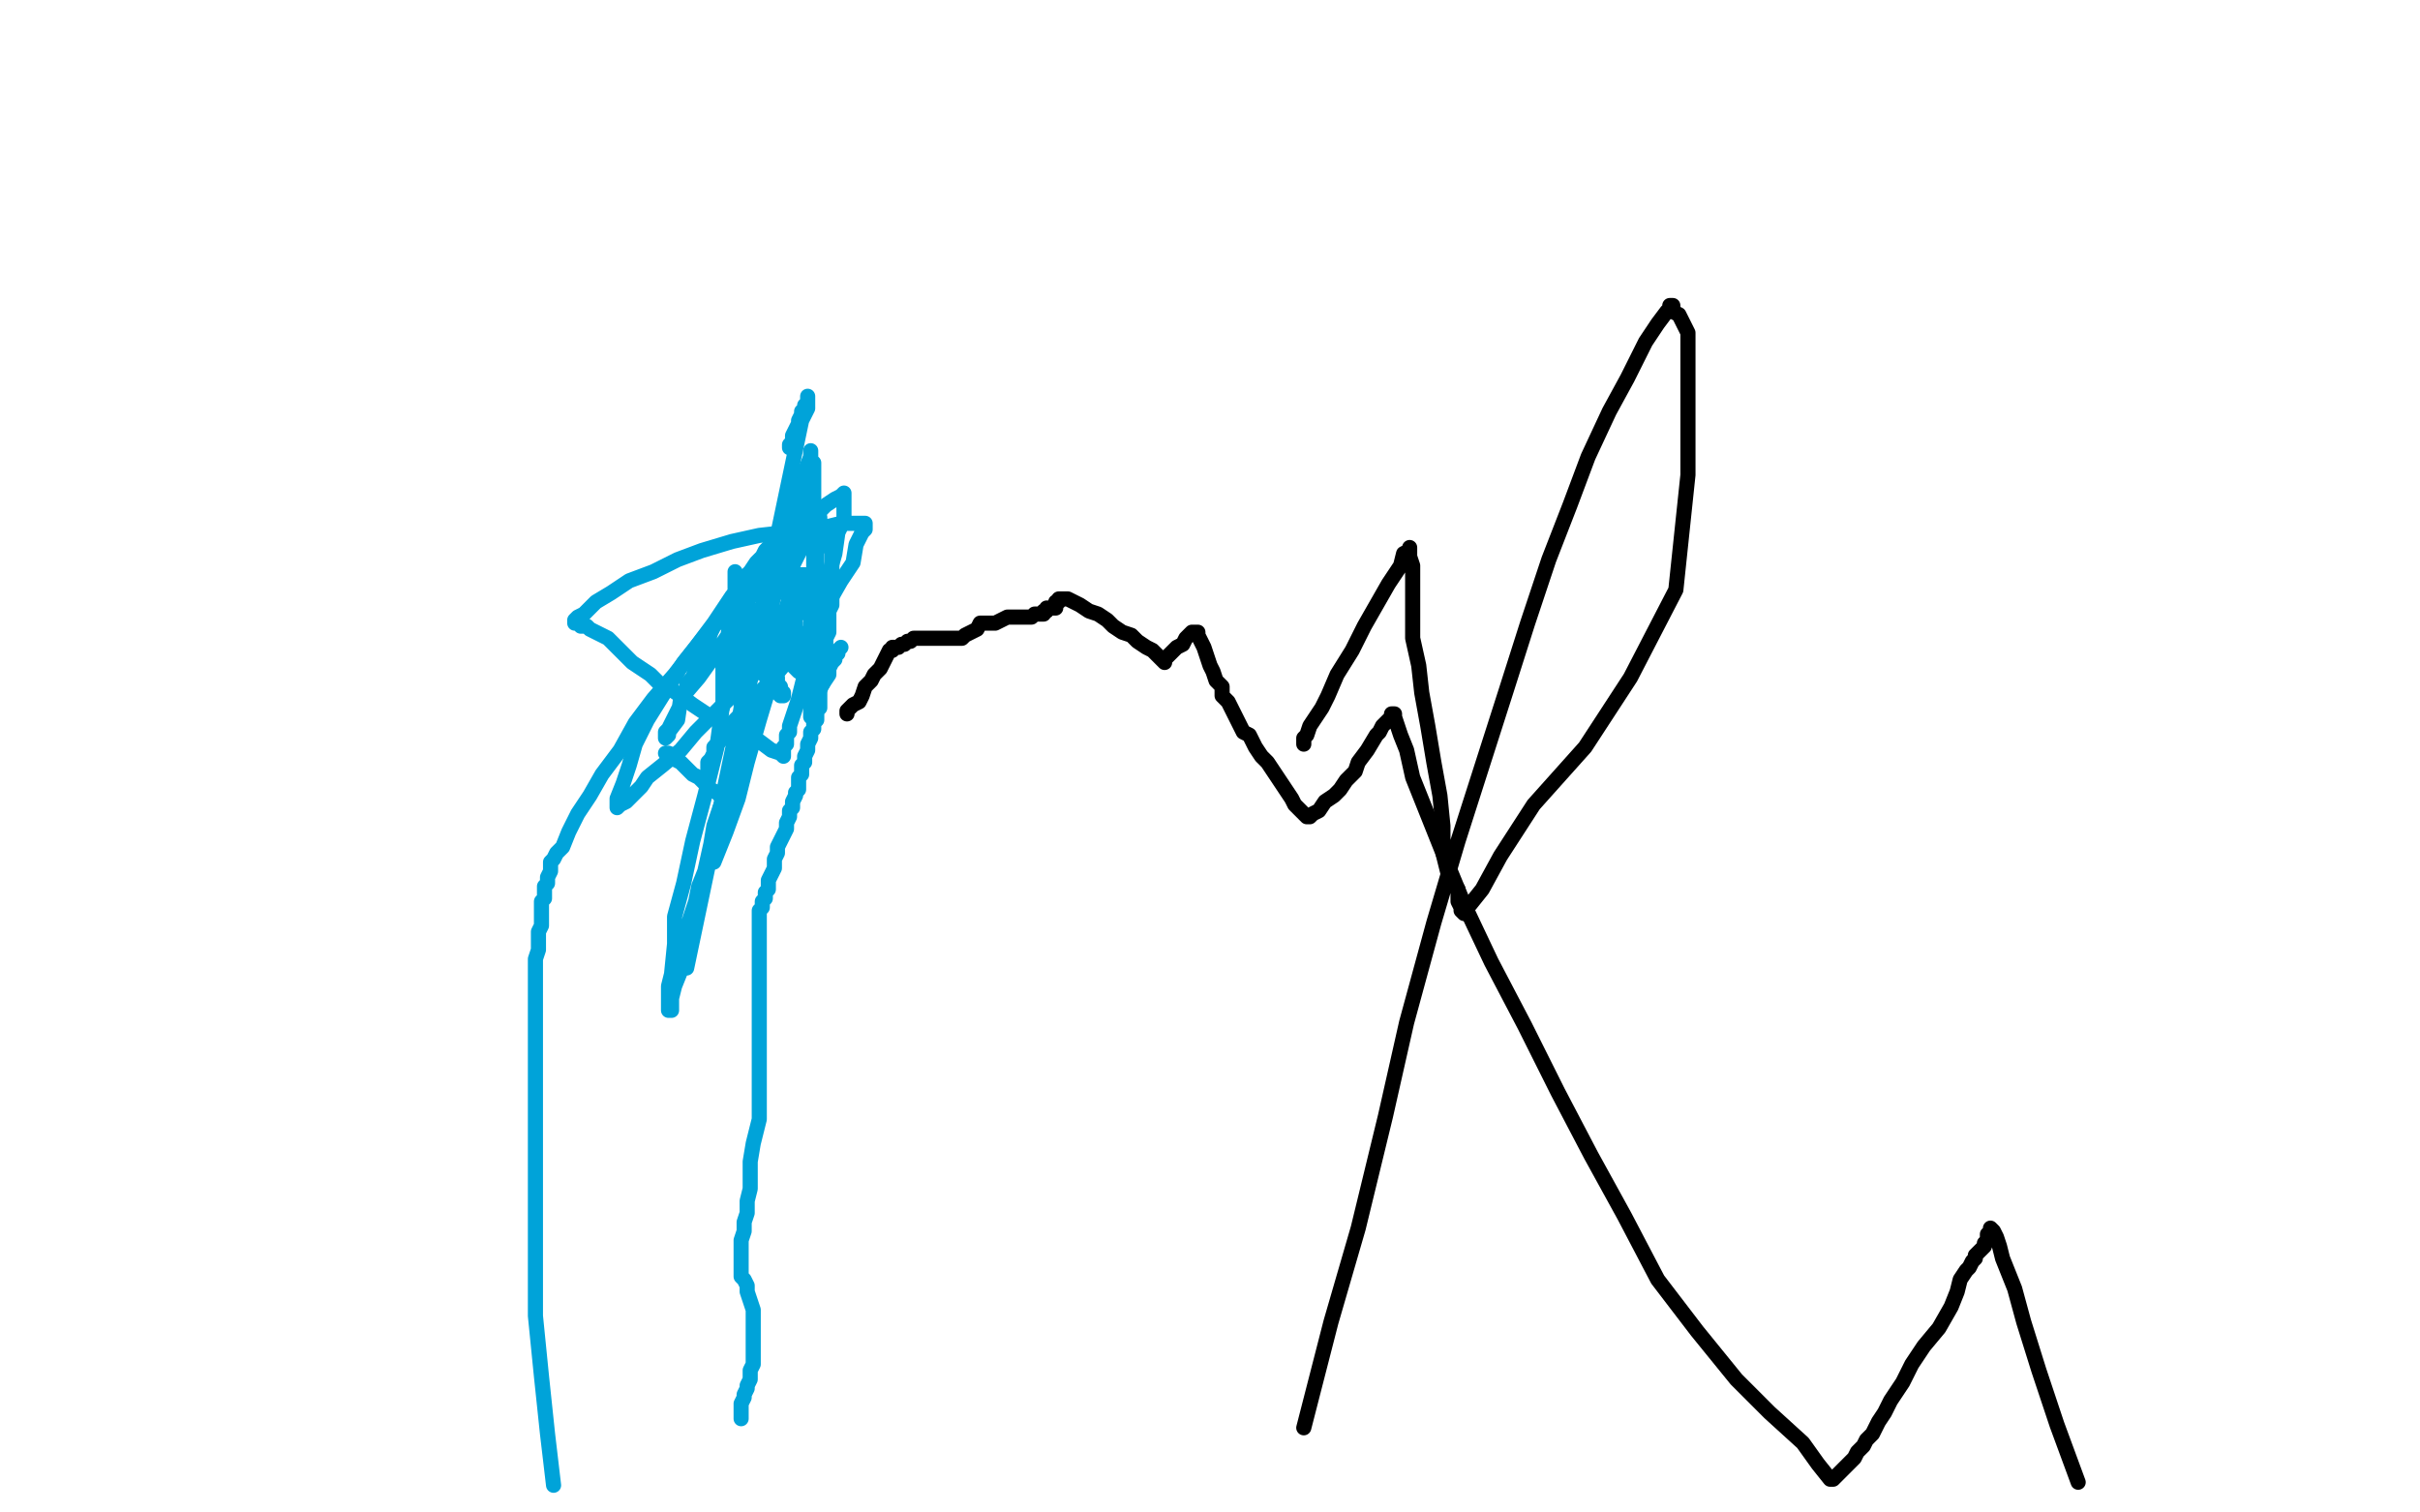
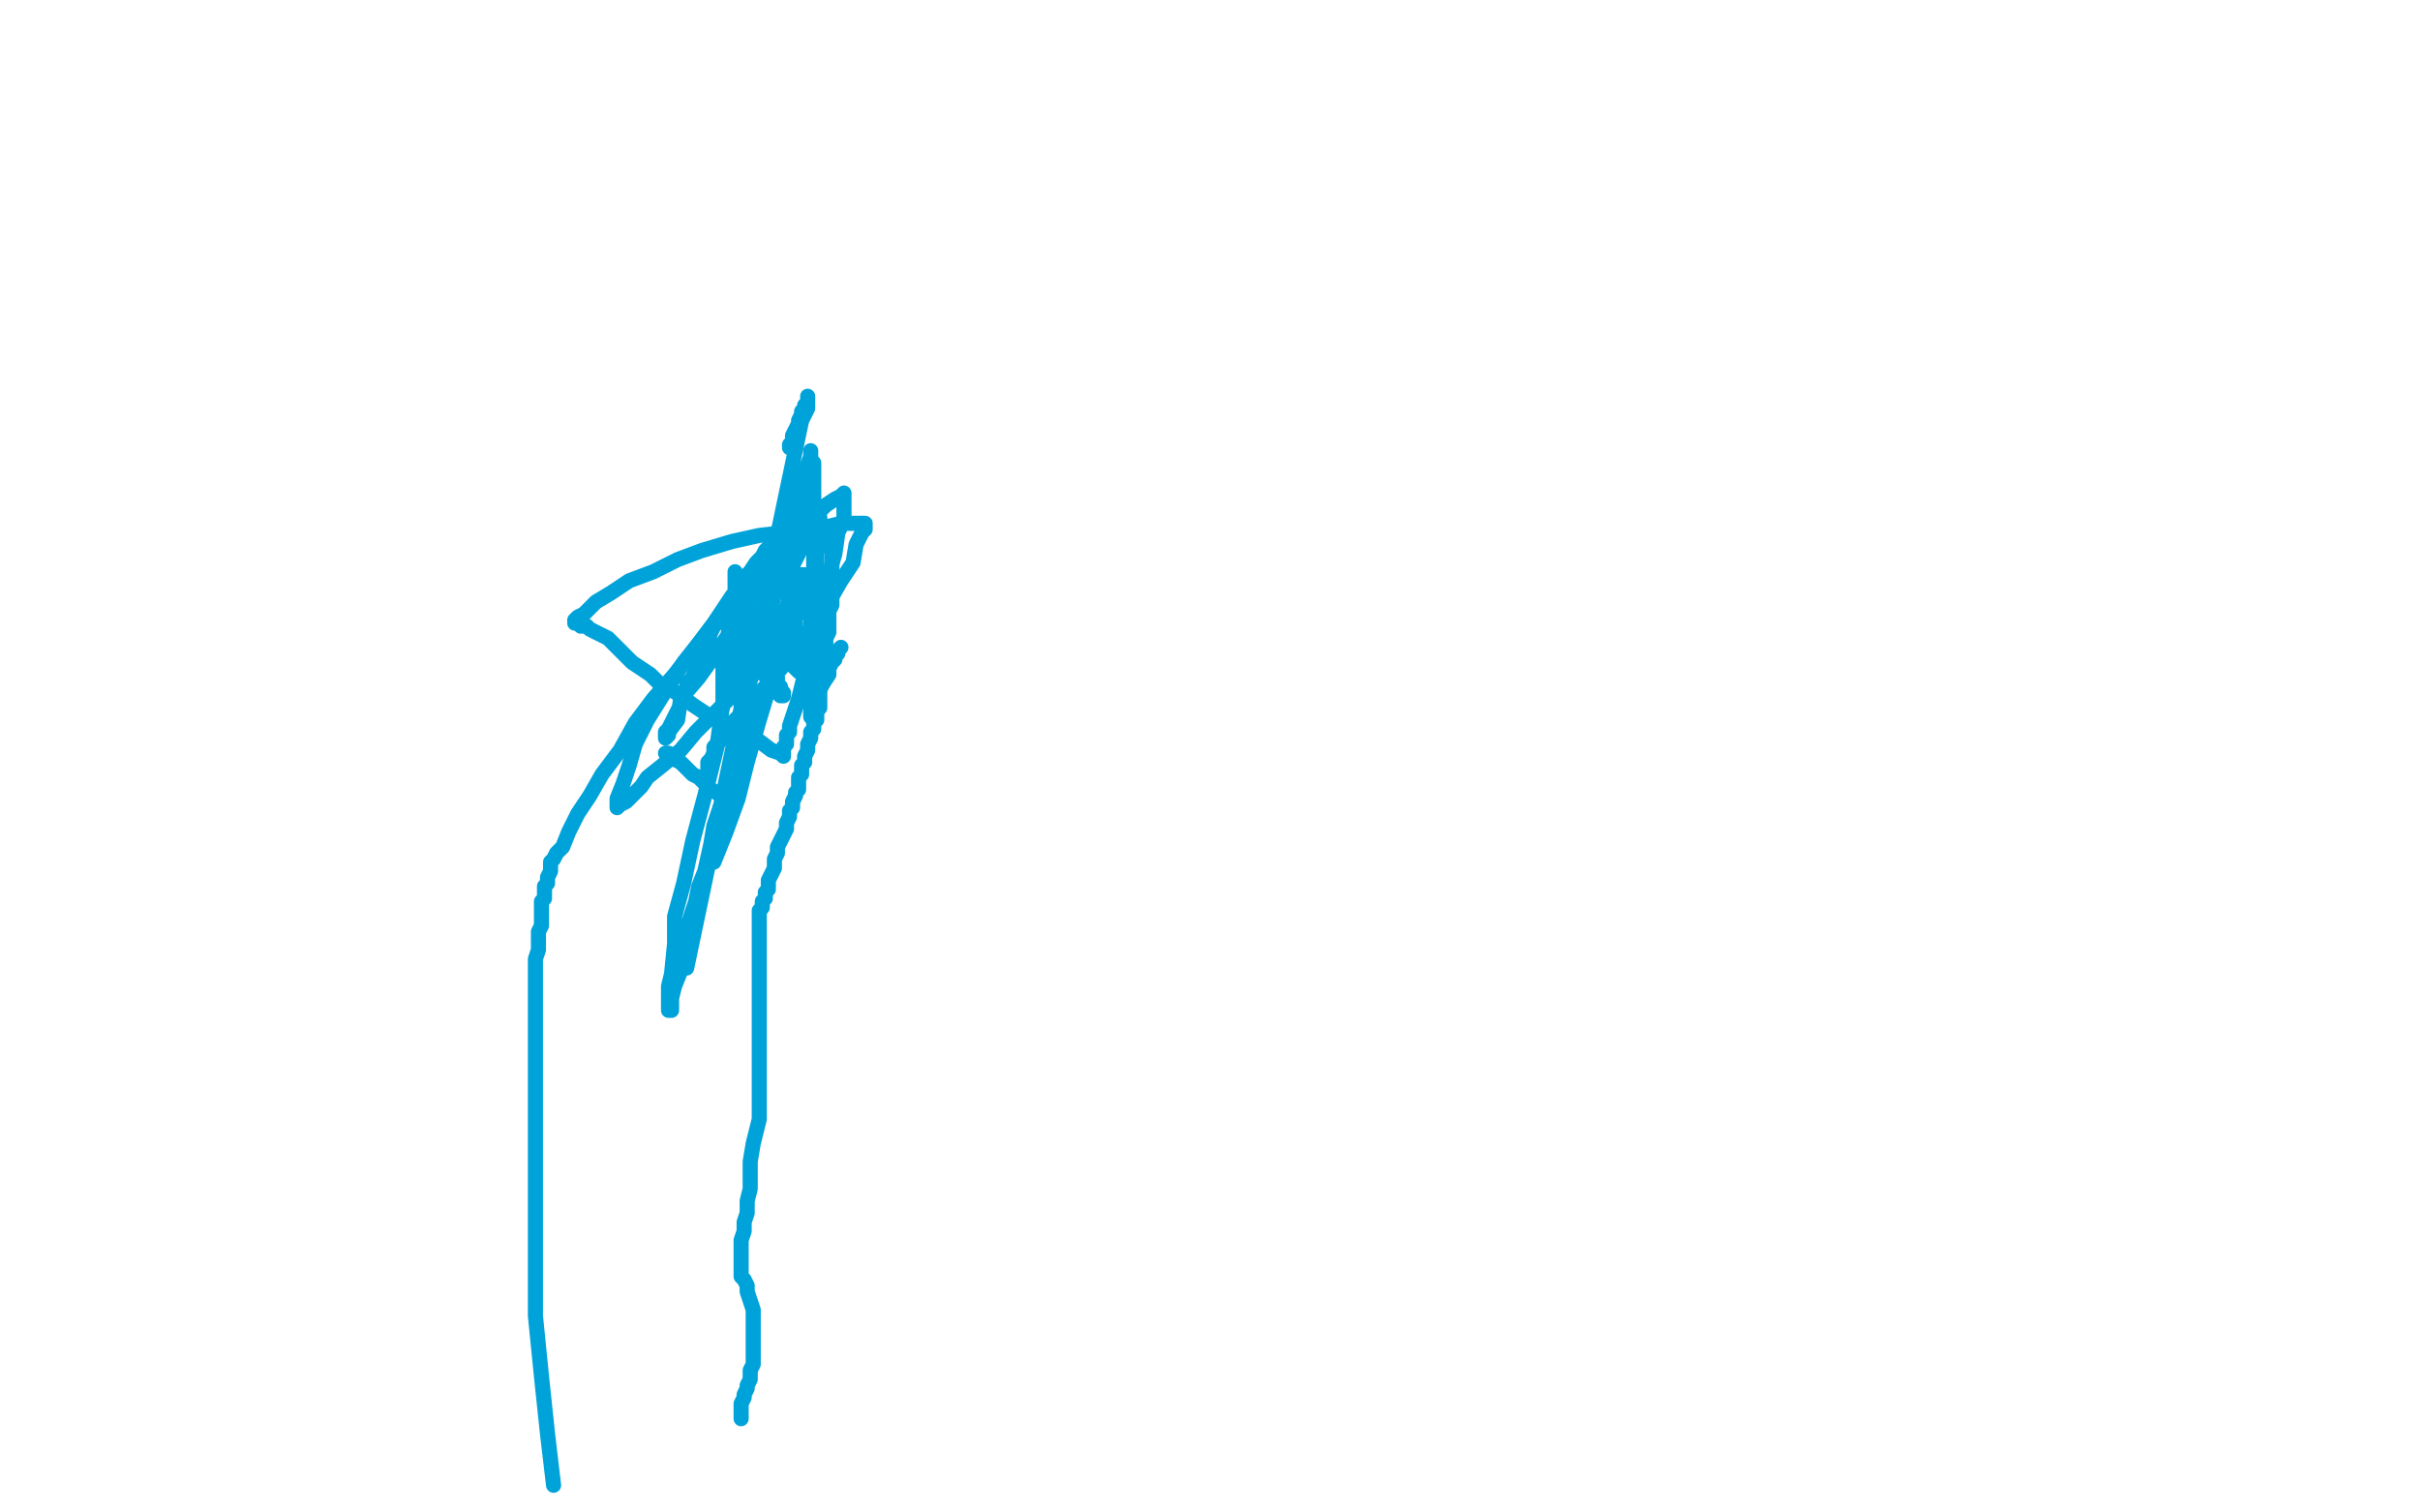
<svg xmlns="http://www.w3.org/2000/svg" width="800" height="500" version="1.1" style="stroke-antialiasing: false">
  <desc>This SVG has been created on https://colorillo.com/</desc>
-   <rect x="0" y="0" width="800" height="500" style="fill: rgb(255,255,255); stroke-width:0" />
-   <polyline points="280,236 280,235 280,235 281,234 281,234 282,233 282,233 284,232 284,232 285,230 285,230 286,227 286,227 288,225 288,225 289,223 289,223 291,221 291,221 292,219 292,219 293,217 293,217 294,215 294,215 295,215 295,215 295,214 296,214 297,214 298,213 299,213 300,212 301,212 302,211 303,211 304,211 305,211 306,211 307,211 308,211 309,211 310,211 311,211 312,211 313,211 314,211 315,211 316,211 317,211 318,211 319,210 321,209 323,208 324,206 327,206 329,206 331,205 333,204 335,204 337,204 339,204 341,204 342,203 343,203 344,203 345,203 345,202 346,202 346,201 347,201 348,201 349,201 349,200 349,199 350,199 350,198 351,198 353,198 355,199 357,200 360,202 363,203 366,205 368,207 371,209 374,210 376,212 379,214 381,215 382,216 384,218 385,219 385,218 387,216 389,214 391,213 392,211 393,210 394,209 395,209 396,209 396,210 397,212 398,214 399,217 400,220 401,222 402,225 404,227 404,230 406,232 407,234 408,236 409,238 410,240 411,242 413,243 414,245 415,247 417,250 419,252 421,255 423,258 425,261 427,264 428,266 430,268 431,269 432,270 433,270 434,269 436,268 438,265 441,263 443,261 445,258 448,255 449,252 452,248 455,243 456,242 457,240 458,239 459,238 460,237 460,236 461,236 461,237 462,240 463,243 465,248 467,257 471,267 477,282 484,299 493,318 504,339 515,361 526,382 537,402 548,423 561,440 574,456 585,467 596,477 601,484 605,489 606,489 607,488 609,486 611,484 613,482 614,480 616,478 617,476 619,474 621,470 623,467 625,463 629,457 632,451 636,445 641,439 645,432 647,427 648,423 650,420 651,419 652,417 653,416 653,415 654,414 655,413 656,412 656,411 657,410 657,409 657,408 658,408 658,407 658,406 659,407 660,409 661,412 662,416 666,426 669,437 674,453 680,471 687,490" style="fill: none; stroke: #000000; stroke-width: 5; stroke-linejoin: round; stroke-linecap: round; stroke-antialiasing: false; stroke-antialias: 0; opacity: 1.0" />
-   <polyline points="431,246 431,245 431,245 431,244 431,244 432,243 432,243 433,240 433,240 435,237 435,237 437,234 437,234 439,230 439,230 442,223 442,223 447,215 447,215 451,207 451,207 455,200 455,200 459,193 459,193 463,187 463,187 464,183 466,182 466,181 466,182 466,184 467,187 467,191 467,194 467,202 467,211 469,220 470,229 472,240 474,252 476,263 477,273 477,282 479,290 482,294 482,298 483,300 483,301 484,302 484,301 486,299 490,294 496,283 507,266 524,247 539,224 554,195 556,176 558,157 558,142 558,129 558,117 558,110 555,104 553,103 553,101 552,101 552,102 551,103 548,107 544,113 538,125 532,136 525,151 519,167 512,185 505,206 498,228 490,253 482,278 474,305 465,338 458,369 449,406 440,437 431,472" style="fill: none; stroke: #000000; stroke-width: 5; stroke-linejoin: round; stroke-linecap: round; stroke-antialiasing: false; stroke-antialias: 0; opacity: 1.0" />
  <polyline points="245,469 245,468 245,468 245,467 245,467 245,466 245,466 245,465 245,465 245,464 245,464 246,462 246,462 246,461 246,461 247,459 247,459 247,458 247,458 248,456 248,456 248,454 248,454 248,453 249,451 249,450 249,448 249,445 249,443 249,441 249,439 249,436 249,433 248,430 247,427 247,425 246,423 245,422 245,421 245,420 245,418 245,416 245,414 245,412 245,410 246,407 246,404 247,401 247,397 248,393 248,388 248,384 249,378 251,370 251,361 251,354 251,345 251,337 251,330 251,322 251,316 251,311 251,306 251,303 251,302 251,301 252,300 252,299 252,298 253,297 253,295 254,294 254,291 255,289 256,287 256,284 257,282 257,280 258,278 259,276 260,274 260,272 261,270 261,268 262,267 262,265 263,263 263,262 264,261 264,259 264,258 264,257 265,256 265,255 265,254 265,253 266,252 266,251 266,250 267,248 267,247 267,246 268,244 268,243 268,242 269,241 269,240 269,239 270,238 270,237 270,236 270,235 271,234 271,233 271,232 271,231 271,230 271,229 271,228 271,227 272,226 272,224 272,223 272,222 272,221 272,220 272,219 272,218 273,218 273,217 273,216 273,215 273,213 273,211 274,209 274,207 274,206 274,204 274,202 275,200 275,199 275,198 275,196 275,195 275,194 275,193 275,192 275,191 275,189 275,188 275,186 275,184 275,182 274,181 273,178 273,176 272,175 271,173 271,171 270,170 270,169 269,169 269,168 268,168 267,168 266,168 265,169 264,170 262,174 259,178 254,184 249,190 242,197 236,206 230,214 223,223 216,231 210,239 205,248 199,256 195,263 191,269 188,275 186,280 184,282 183,284 182,285 182,286 182,287 182,288 181,290 181,291 181,292 180,293 180,295 180,297 179,298 179,300 179,302 179,304 179,306 178,308 178,311 178,314 177,317 177,320 177,324 177,328 177,334 177,342 177,351 177,364 177,378 177,397 177,416 177,435 179,455 181,474 183,491" style="fill: none; stroke: #00a3d9; stroke-width: 5; stroke-linejoin: round; stroke-linecap: round; stroke-antialiasing: false; stroke-antialias: 0; opacity: 1.0" />
  <polyline points="220,249 221,249 221,249 223,251 223,251 225,252 225,252 227,254 227,254 229,256 229,256 231,257 231,257 233,259 233,259 235,261 235,261 237,262 237,262 238,263 238,263 239,265 239,265 240,266 240,266 240,265 241,264 242,262 242,259 243,256 244,252 245,249 246,245 247,242 248,239 248,237 248,235 248,234 249,233 248,233 248,234 247,236 246,239 245,242 244,246 243,251 242,254 240,262 238,267 236,273 235,279 233,288 231,293 230,298 228,304 228,310 227,316 225,321 223,326 222,330 222,333 222,334 221,334 221,333 221,332 221,329 221,326 222,322 223,312 223,303 226,292 229,278 233,263 237,247 239,232 239,219 241,208 243,203 243,199 243,194 243,190 243,189 244,191 244,193 244,196 244,198 244,201 244,204 244,207 243,209 243,212 243,214 243,216 243,218 243,220 243,221 244,219 246,216 249,211 252,204 256,197 261,189 264,183 266,178 268,173 269,173 269,172 269,173 269,174 269,177 269,179 269,181 269,184 269,186 269,187 269,188 269,189 269,188 269,187 270,186 270,185 270,186 270,187 270,189 270,190 270,191 270,192 270,193 271,194 271,193 270,193 269,192 268,192 268,191 267,191 266,190 265,190 264,190 263,190 262,190 261,190 260,190 259,190 258,190 257,190 256,190 255,190 254,189 253,190 251,193 247,199 242,208 236,217 231,224 225,231 224,238 221,242 221,243 220,244 220,243 220,242 221,241 222,239 223,237 224,235 225,233 226,230 227,228 227,226 229,224 230,221 230,219 231,217 233,215 234,212 235,209 236,207 238,205 239,202 241,199 243,197 244,194 246,191 248,189 250,186 252,184 253,182 256,179 257,177 259,176 260,174 262,172 263,171 263,170 263,169 264,169 264,170 263,171 262,173 262,174 261,176 260,177 260,179 259,180 259,181 258,182 258,184 257,185 257,186 257,187 256,188 256,189 255,190 255,191 255,192 254,192 254,191 255,189 256,187 257,185 259,182 261,178 262,175 263,172 264,169 265,166 266,165 266,164 266,165 266,166 266,167 266,169 265,171 264,174 263,177 261,181 258,189 257,194 254,202 251,211 250,219 248,225 247,230 245,236 245,240 245,238 245,237 245,235 245,233 246,230 247,227 248,224 249,220 250,216 252,212 255,203 256,193 259,185 261,178 262,170 265,162 266,156 268,151 268,149 268,150 268,151 268,152 269,153 269,155 269,157 269,159 269,162 269,164 269,166 269,168 269,169 269,170 269,171 270,172 270,173 270,175 270,177 270,180 270,184 270,188 270,196 268,205 268,213 268,221 268,227 268,232 268,236 268,237 268,236 268,234 269,233 270,230 271,228 272,226 274,223 274,221 275,219 276,218 276,217 276,216 277,216 277,215 278,214" style="fill: none; stroke: #00a3d9; stroke-width: 5; stroke-linejoin: round; stroke-linecap: round; stroke-antialiasing: false; stroke-antialias: 0; opacity: 1.0" />
  <polyline points="261,206 261,205 261,205 262,205 262,205 263,204 263,204 264,203 264,203 265,202 265,202 266,201 266,201 267,200 267,200 266,200 265,200 264,200 263,200 263,201 262,202 262,203 262,202" style="fill: none; stroke: #00a3d9; stroke-width: 5; stroke-linejoin: round; stroke-linecap: round; stroke-antialiasing: false; stroke-antialias: 0; opacity: 1.0" />
  <polyline points="264,199 264,198 264,198 265,197 265,197 265,196 264,195 263,194 263,193 263,192 262,192 261,191 260,191 258,190 257,190 255,190 254,190 253,190 253,191 252,192 251,192 250,193 249,194 251,194 252,193 254,193 255,192 257,192 259,191 260,191 262,191 263,191 264,191 265,191 266,191 267,191 268,192 268,193 269,193 268,194 266,196 263,199 259,202 254,210 250,215 245,221 241,228 238,236 238,243 236,249 234,253 234,255 234,256 234,255 234,254 234,252 235,251 236,250 236,249 236,248 236,247 237,246 238,245 239,244 240,242 242,239 245,236 247,233 250,230 254,226 259,220 265,212 270,205 274,199 278,192 282,186 283,180 285,176 286,175 286,174 286,173 284,173 282,173 278,173 274,174 267,174 260,176 251,177 242,179 232,182 224,185 216,189 208,192 202,196 197,199 193,203 191,204 190,205 190,206 191,206 192,207 194,207 195,208 197,209 199,210 201,211 203,213 205,215 207,217 209,219 212,221 215,223 218,226 222,228 225,230 229,233 235,237 240,240 246,244 251,245 255,248 258,249 259,250 259,249 259,248 259,247 260,246 260,245 260,243 261,242 261,240 262,237 263,234 264,231 265,227 266,223 267,218 270,212 271,205 273,198 274,190 276,183 277,176 279,172 279,168 279,164 279,163 278,164 276,165 273,167 270,170 265,175 259,179 254,185 248,192 241,200 234,209 226,219 219,230 214,238 210,246 208,253 206,259 204,264 204,267 205,266 207,265 209,263 212,260 214,257 219,253 225,248 230,242 235,237 239,233 243,229 248,224 252,220 253,216 255,215 255,214 256,214 257,214 258,214 259,214 260,214 262,214 263,214 264,214 266,214 268,214 269,214 270,214 270,215 270,216 270,217 270,218 269,219 268,220 268,221 267,222 266,222 265,222 264,222 263,221 262,220 260,219 258,217 257,216 255,213 254,212 253,210 252,208 252,207 251,205 251,204 251,203 251,202 252,203 252,204 252,205 252,206 253,207 253,208 253,210 254,211 254,213 254,215 254,217 255,219 255,220 256,222 257,224 257,226 258,227 258,228 259,229 259,230 258,230 257,229 256,227 254,225 252,222 251,219 249,216 248,212 247,208 247,205 246,202 245,200 245,199 245,198 245,197 247,200 249,202 252,205 257,209 261,212 264,215 265,216 265,217 266,218 266,219 266,218 265,217 265,216 265,215 264,213 264,212 263,210 263,209 263,206 262,204 262,201 262,198 262,195 262,193 262,192 262,190 262,189 262,190 262,191 262,193 261,197 260,201 259,206 257,216 254,228 251,238 247,252 244,264 240,275 236,285" style="fill: none; stroke: #00a3d9; stroke-width: 5; stroke-linejoin: round; stroke-linecap: round; stroke-antialiasing: false; stroke-antialias: 0; opacity: 1.0" />
  <polyline points="227,320 265,139 267,135 267,132 267,131 267,132 267,133 266,134 266,135 266,136 265,136 265,137 264,139 264,140 263,142 262,144 262,146 261,147 261,148" style="fill: none; stroke: #00a3d9; stroke-width: 5; stroke-linejoin: round; stroke-linecap: round; stroke-antialiasing: false; stroke-antialias: 0; opacity: 1.0" />
</svg>